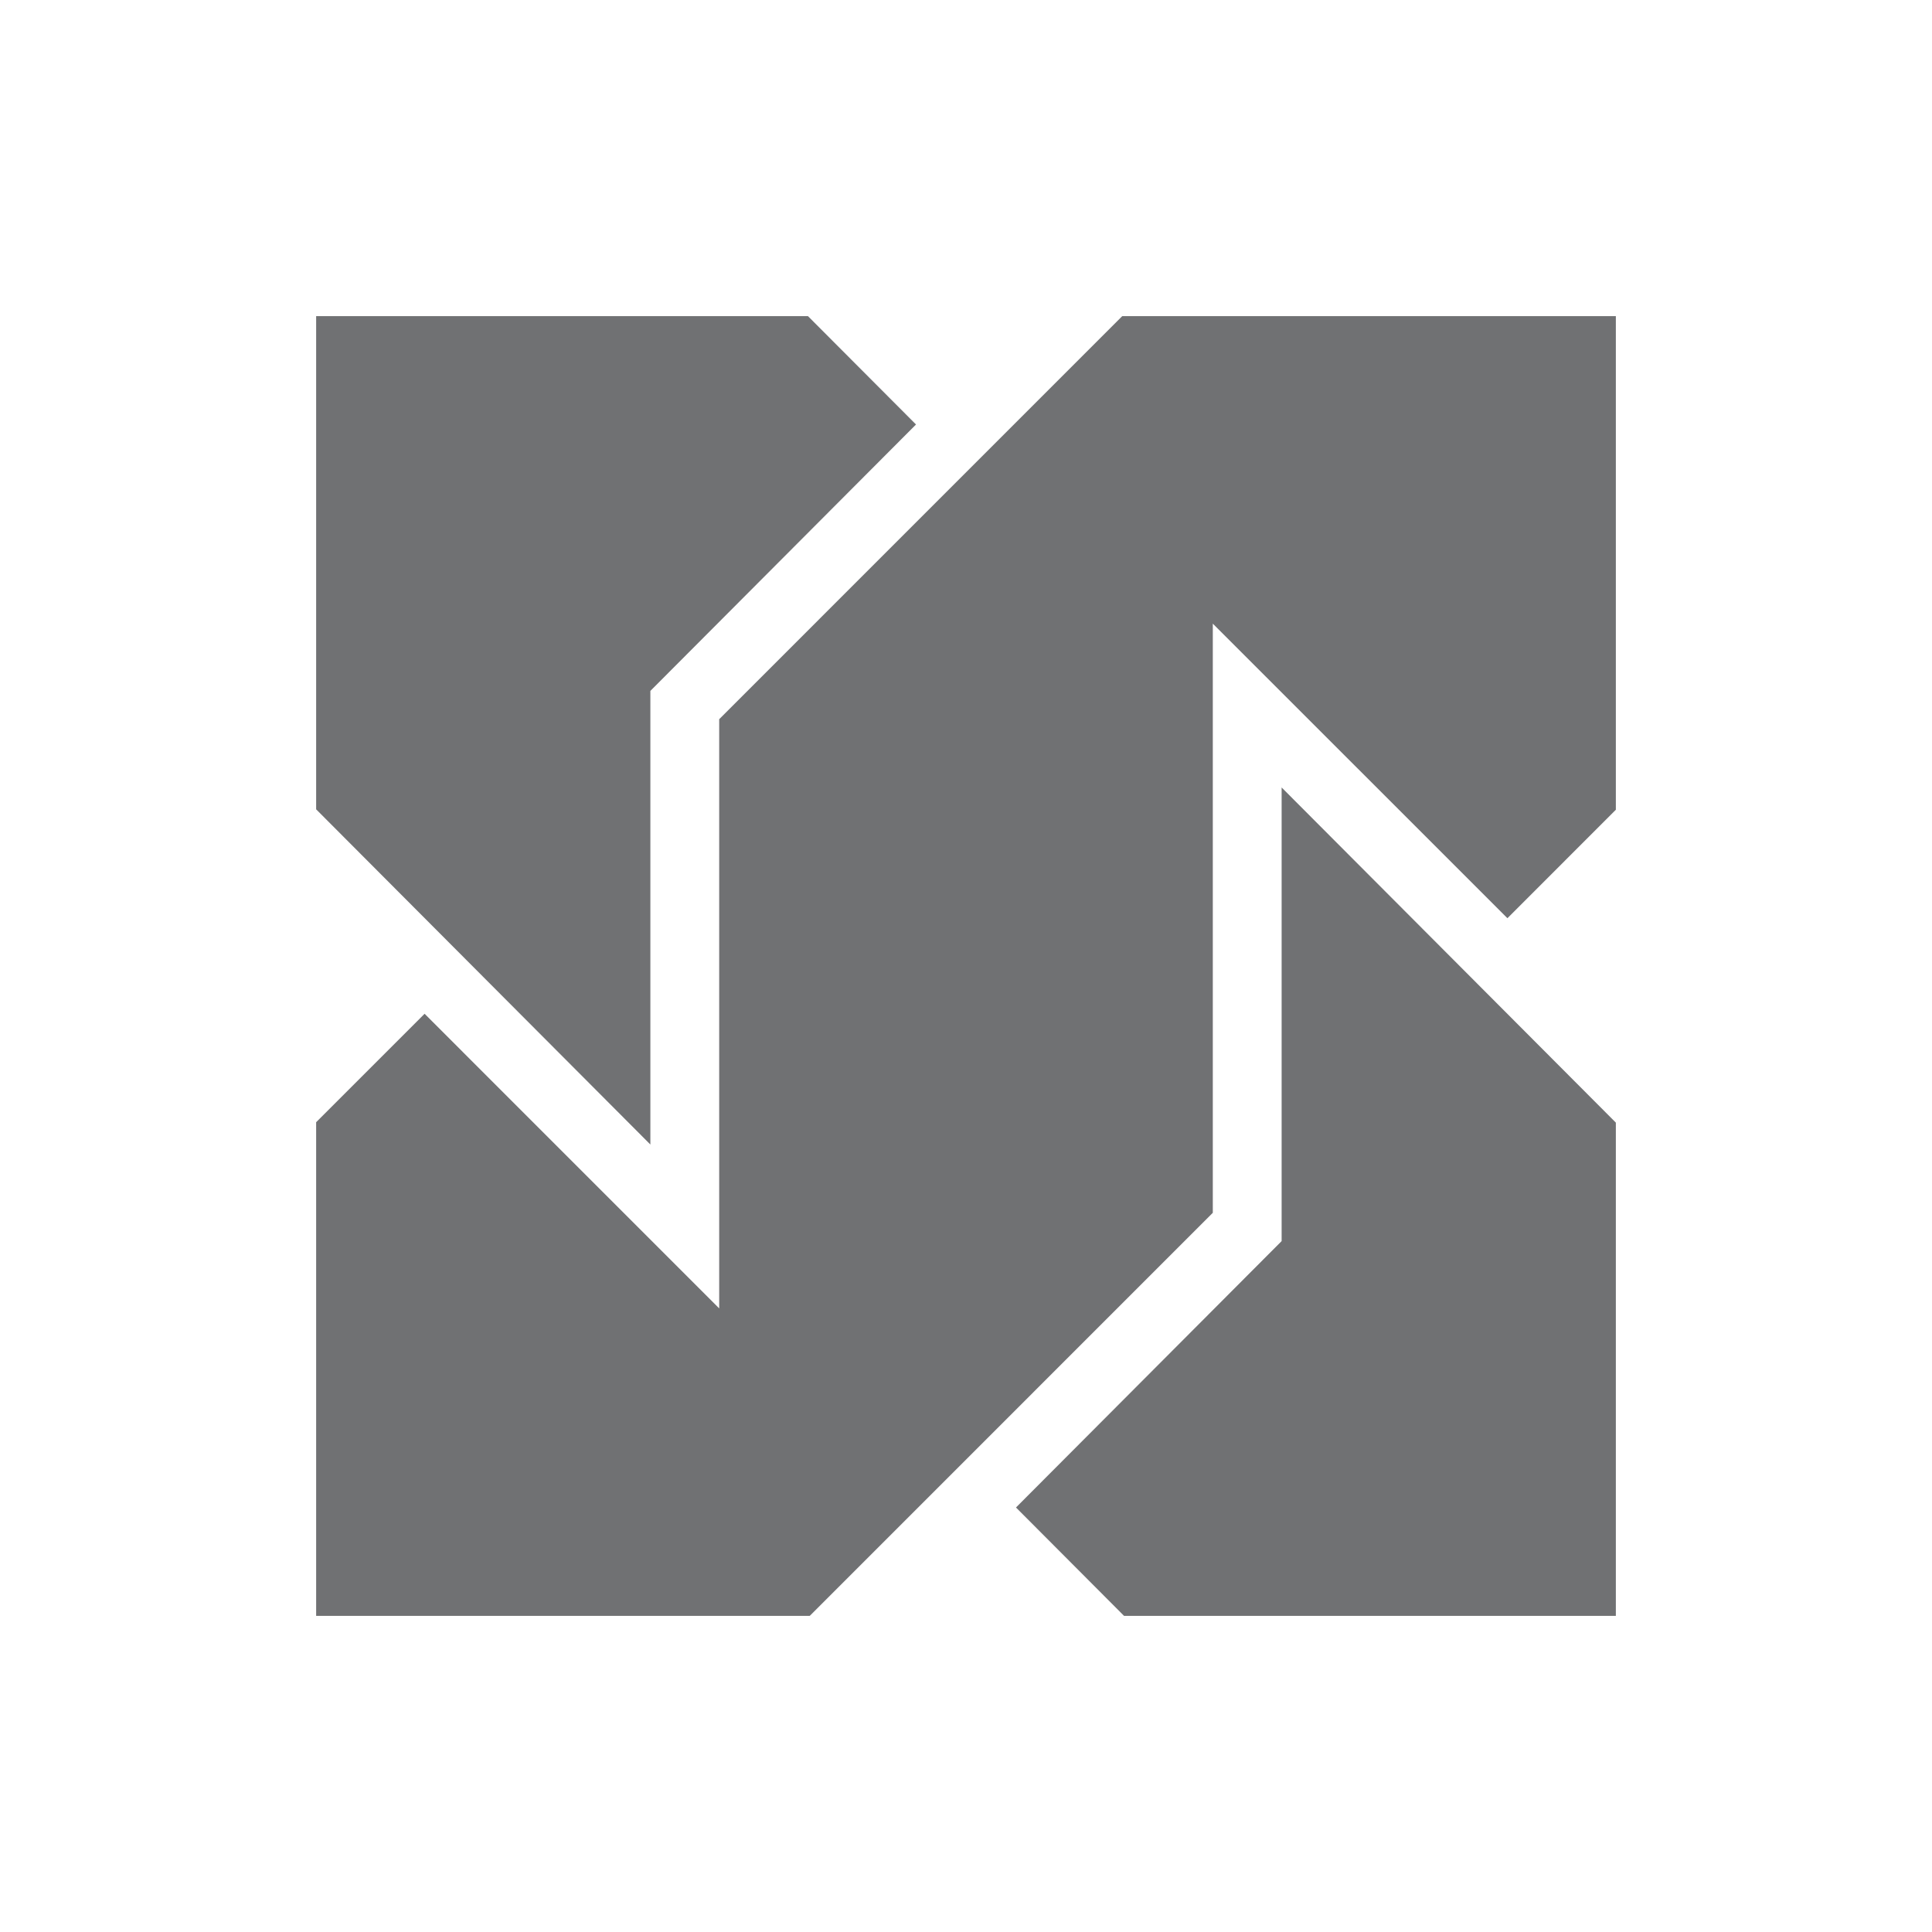
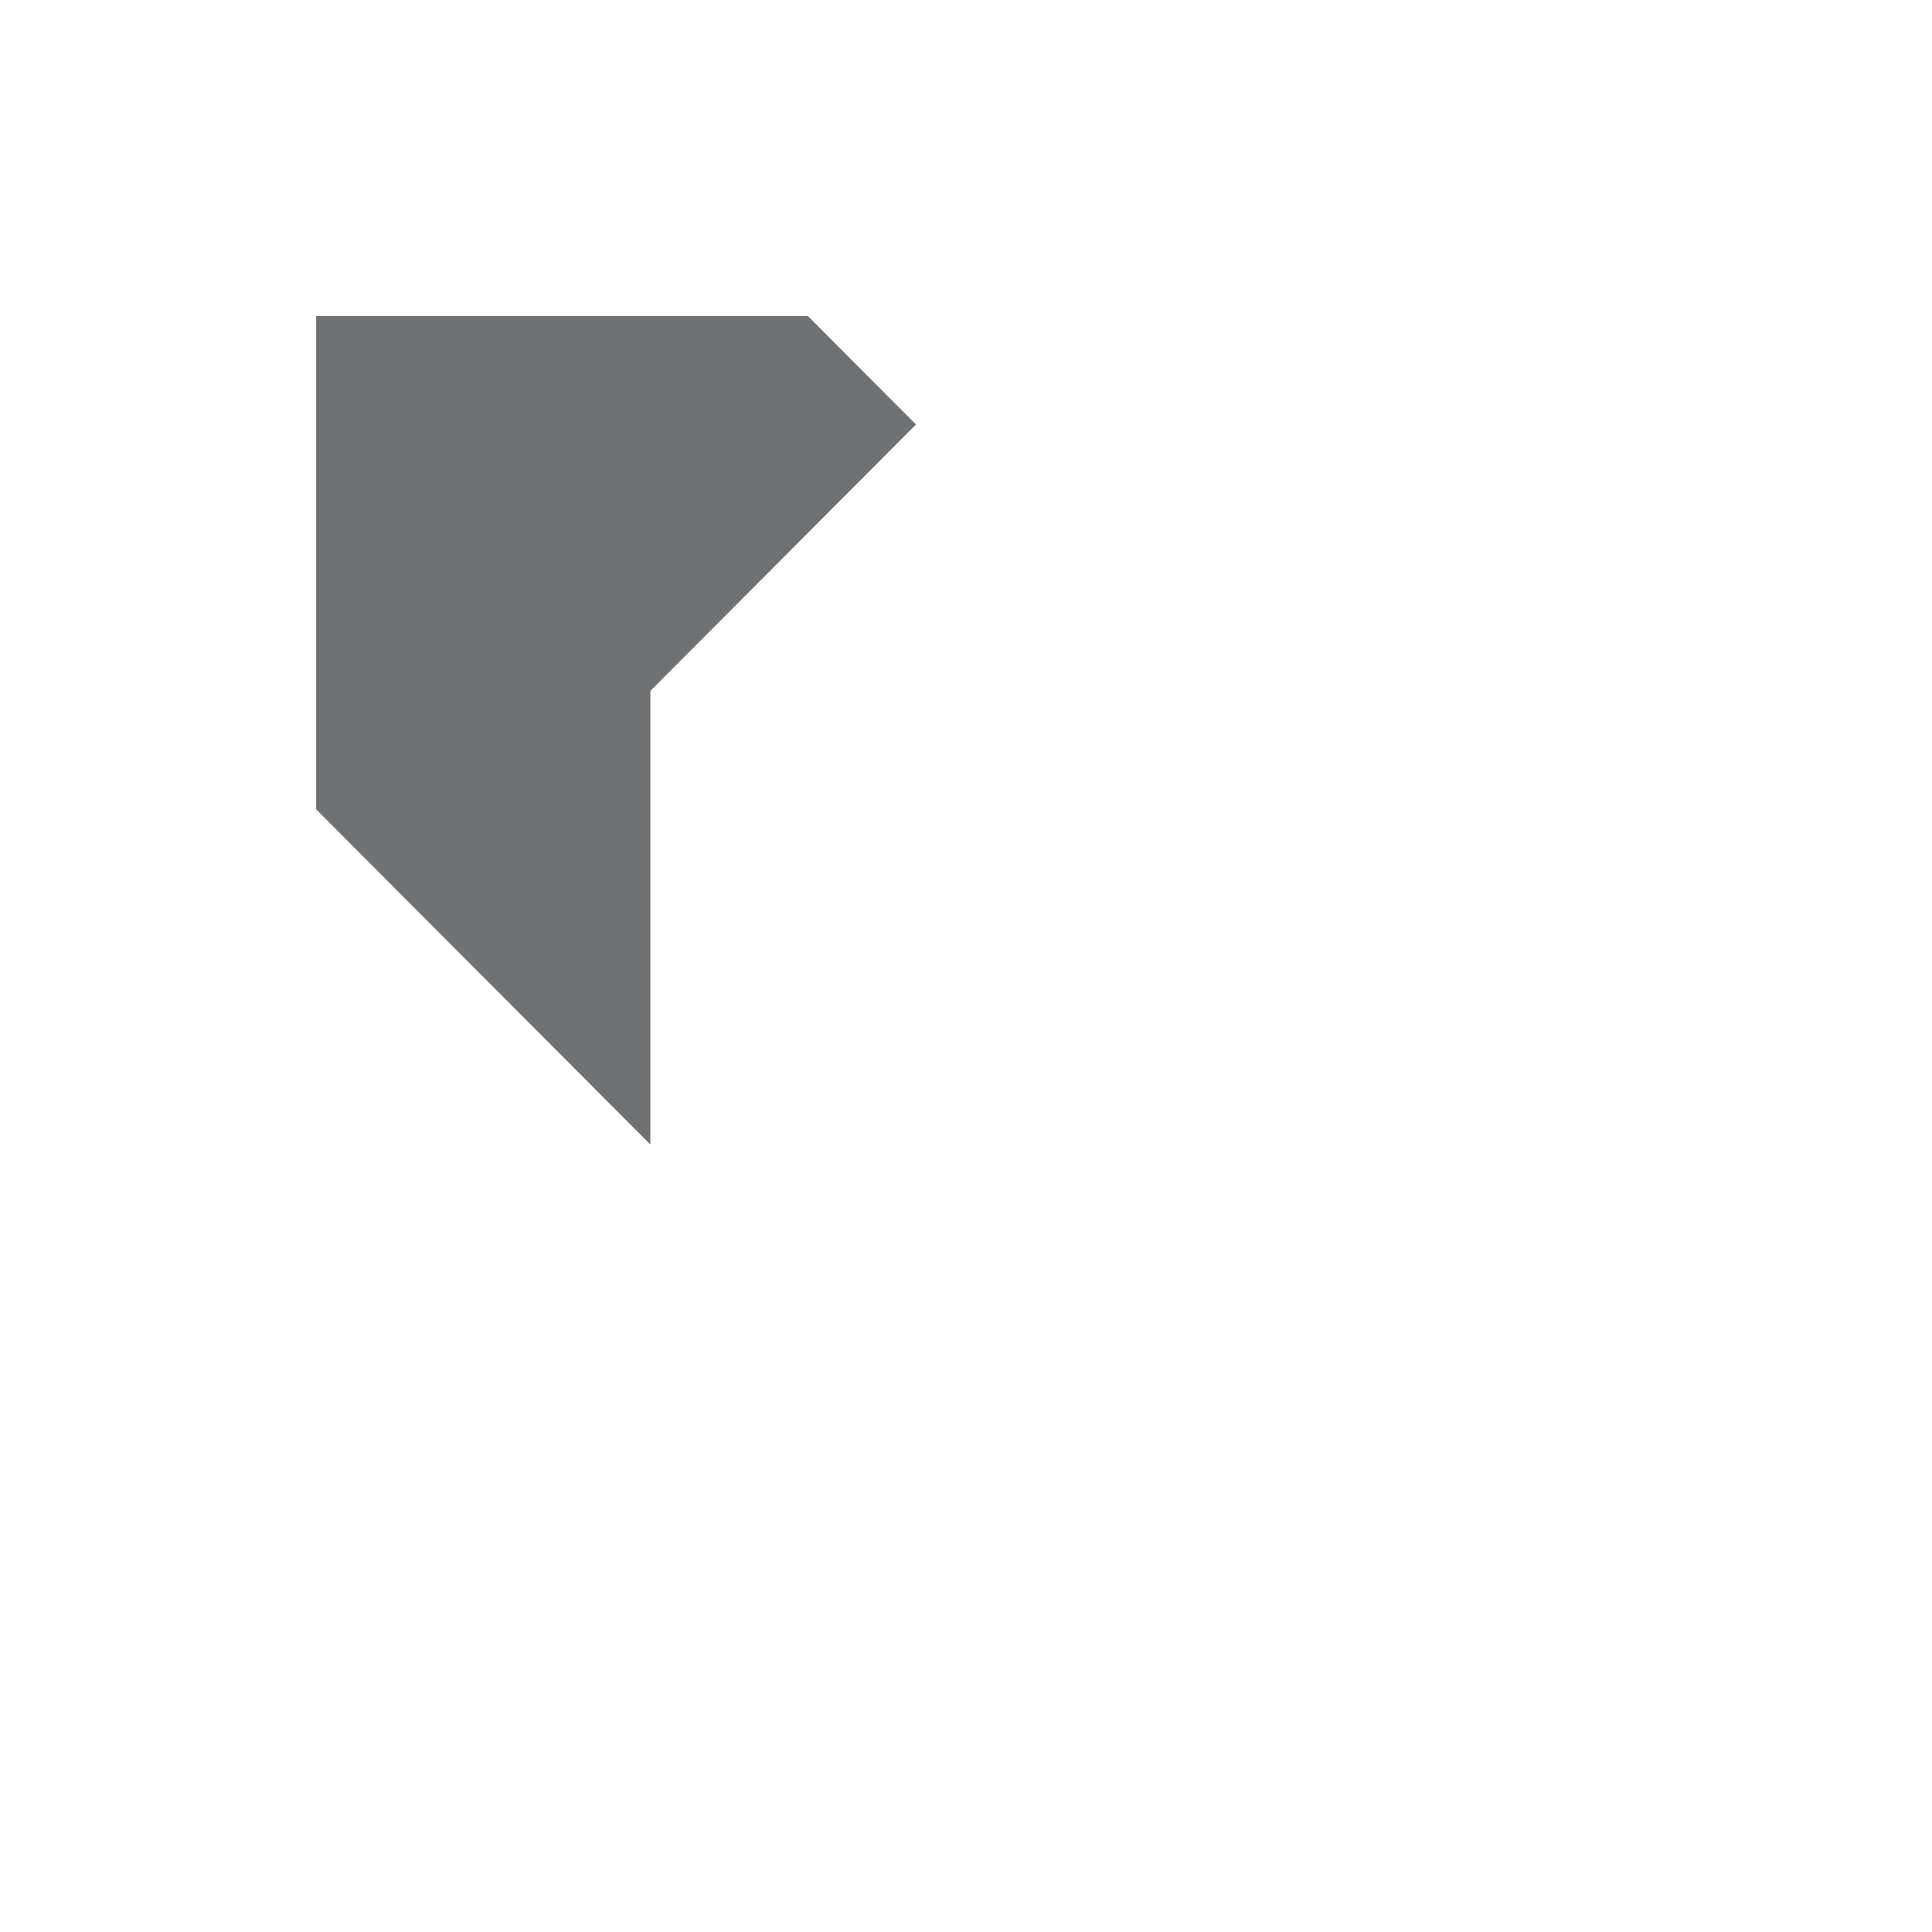
<svg xmlns="http://www.w3.org/2000/svg" xmlns:xlink="http://www.w3.org/1999/xlink" width="275px" height="275px" viewBox="0 0 275 275" version="1.1">
  <rect x="0" y="0" width="275" height="275" fill="#333333" stroke="none" />
  <title>Group 4</title>
  <defs>
    <rect id="path-1" x="0" y="0" width="275" height="275" />
  </defs>
  <g id="Layouts" stroke="none" stroke-width="1" fill="none" fill-rule="evenodd">
    <g id="Produktübersicht" transform="translate(-163, -1779)">
      <g id="Group-4" transform="translate(163, 1779)">
        <mask id="mask-2" fill="white">
          <use xlink:href="#path-1" />
        </mask>
        <use id="Mask" fill="#FFFFFF" xlink:href="#path-1" />
        <g mask="url(#mask-2)" fill="#707173">
          <g transform="translate(45, 45)">
            <polygon id="Fill-1" points="0 0 0 70.199 47.574 117.912 47.574 53.342 85.385 15.422 70.006 0" />
-             <polygon id="Fill-2" points="137.426 131.658 99.615 169.575 100.658 170.62 114.994 185 185 185 185 114.795 137.426 67.088" />
-             <polygon id="Fill-3" points="114.738 0 57.37 57.37 57.37 141.237 15.435 99.299 14.392 100.346 0 114.735 0 185 70.262 185 127.63 127.63 127.63 43.769 169.565 85.698 185 70.259 185 0" />
          </g>
        </g>
      </g>
    </g>
  </g>
</svg>